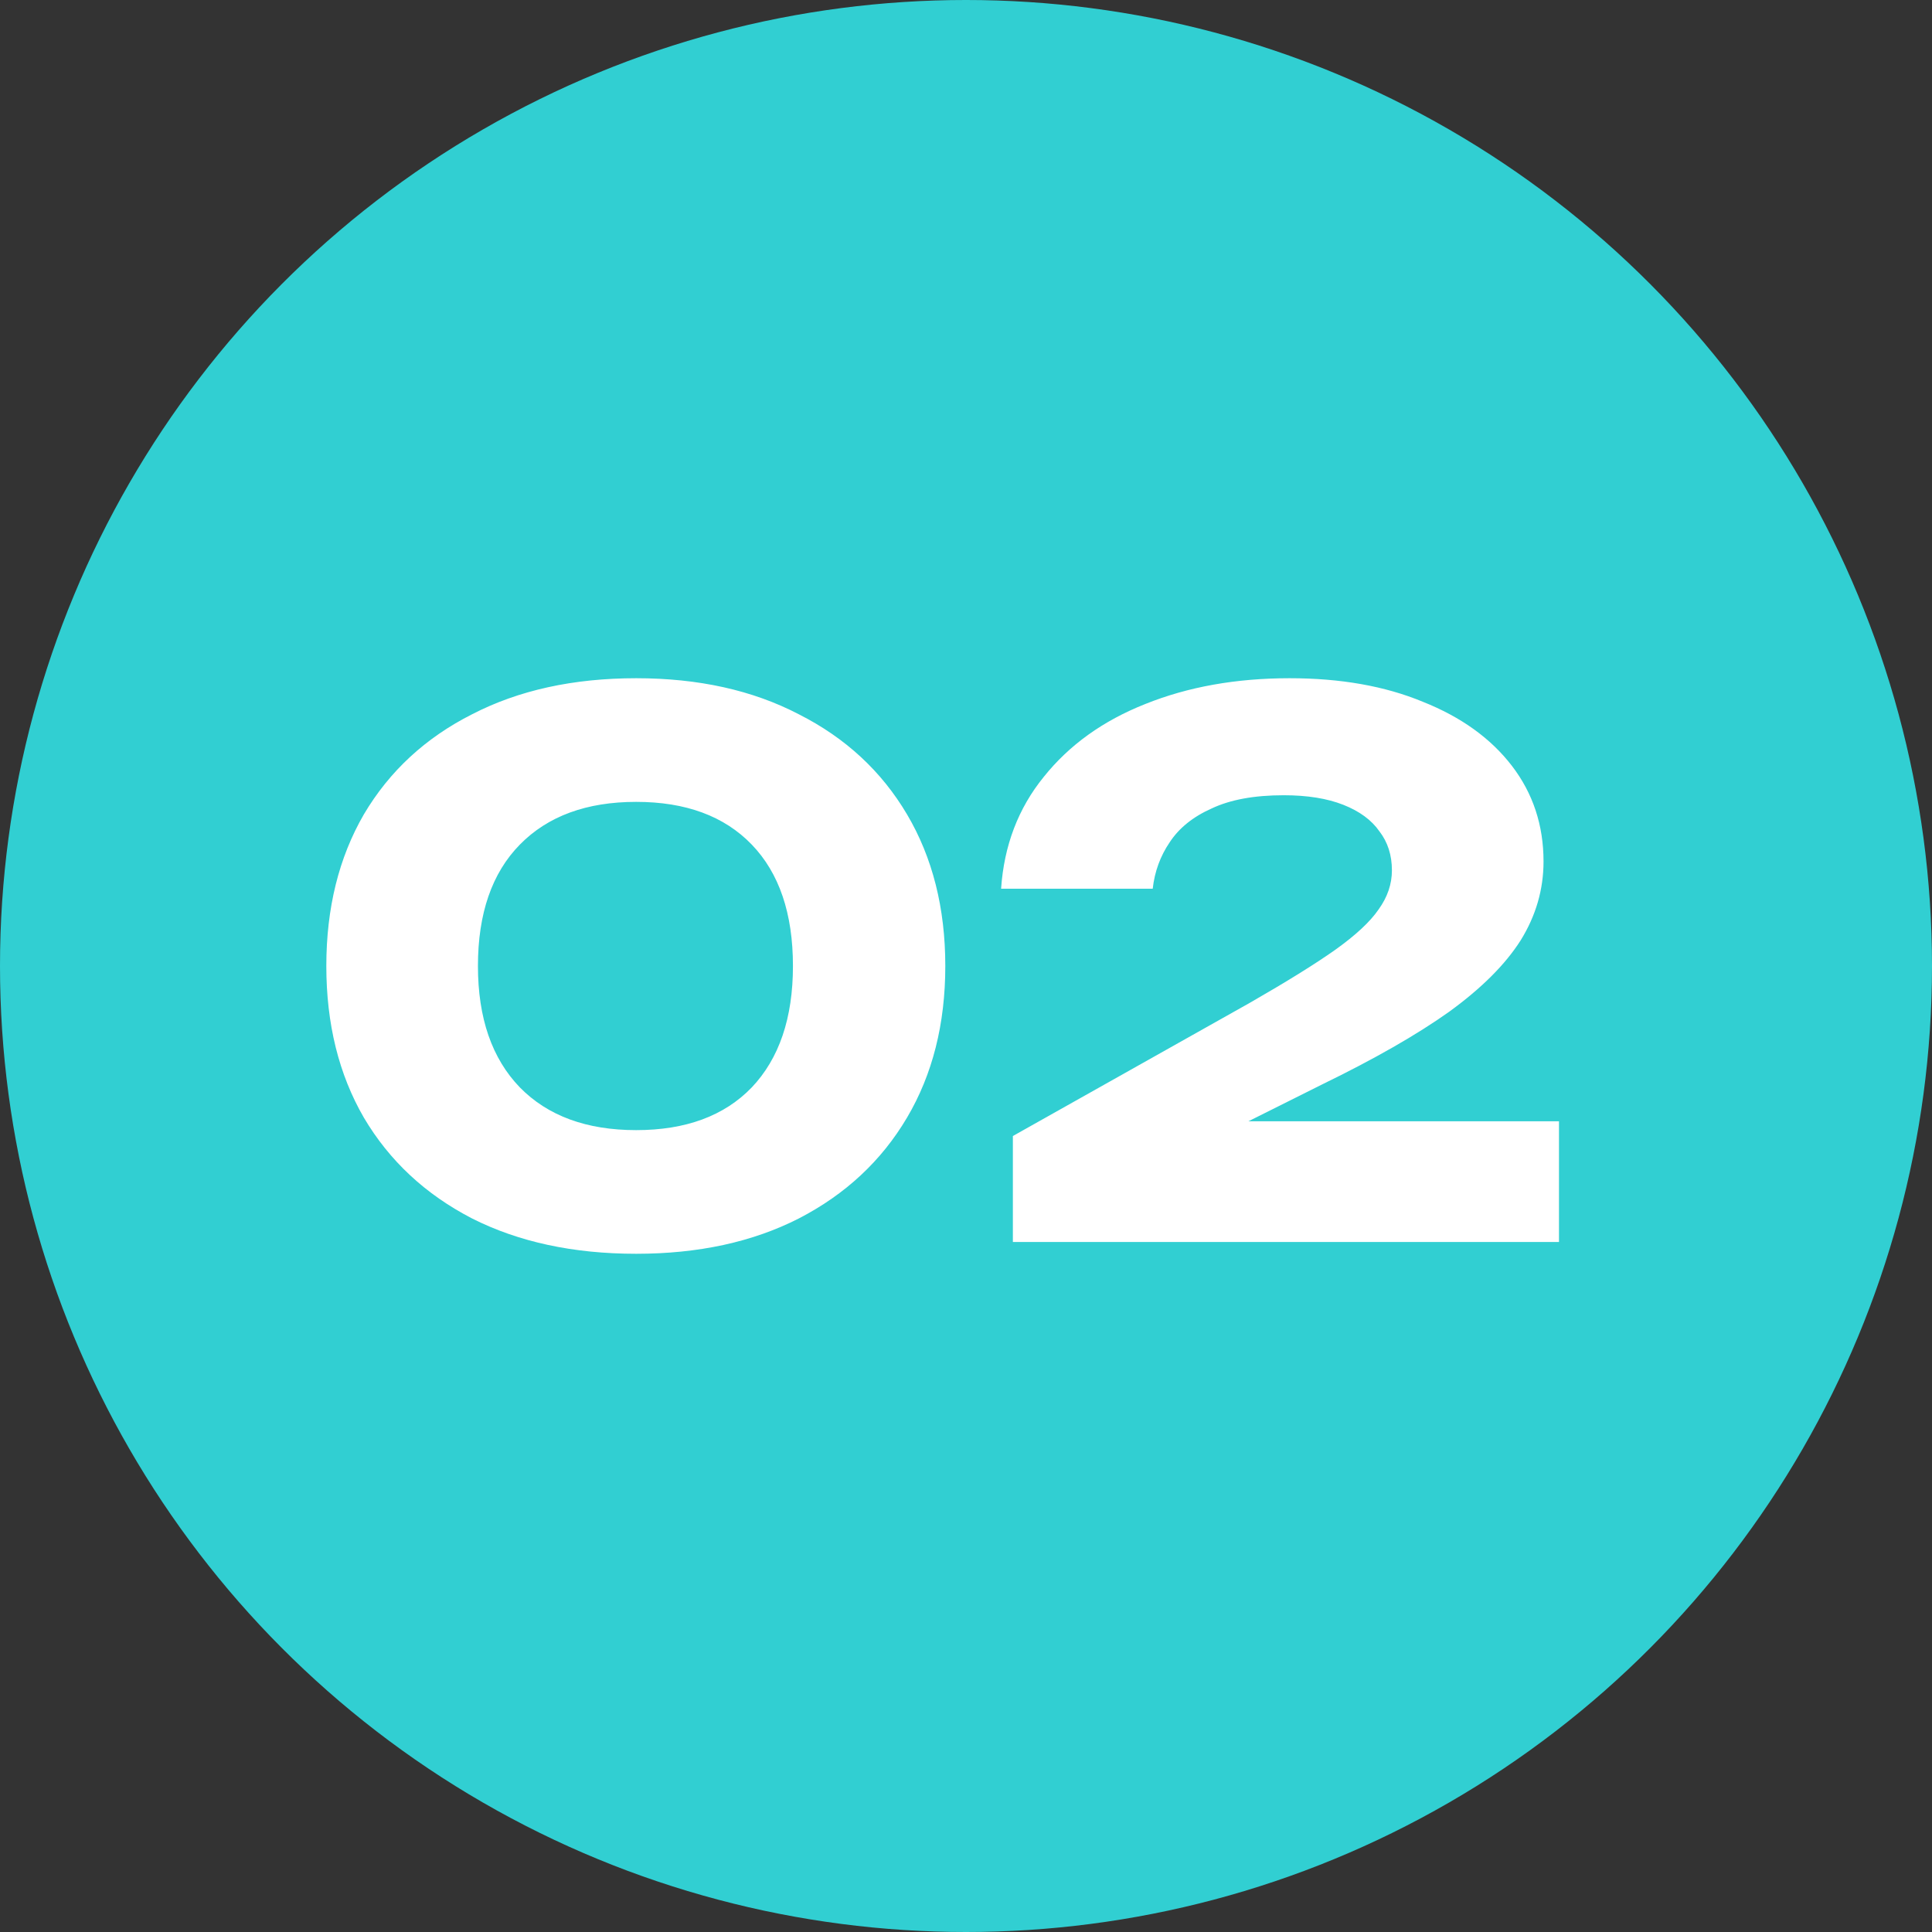
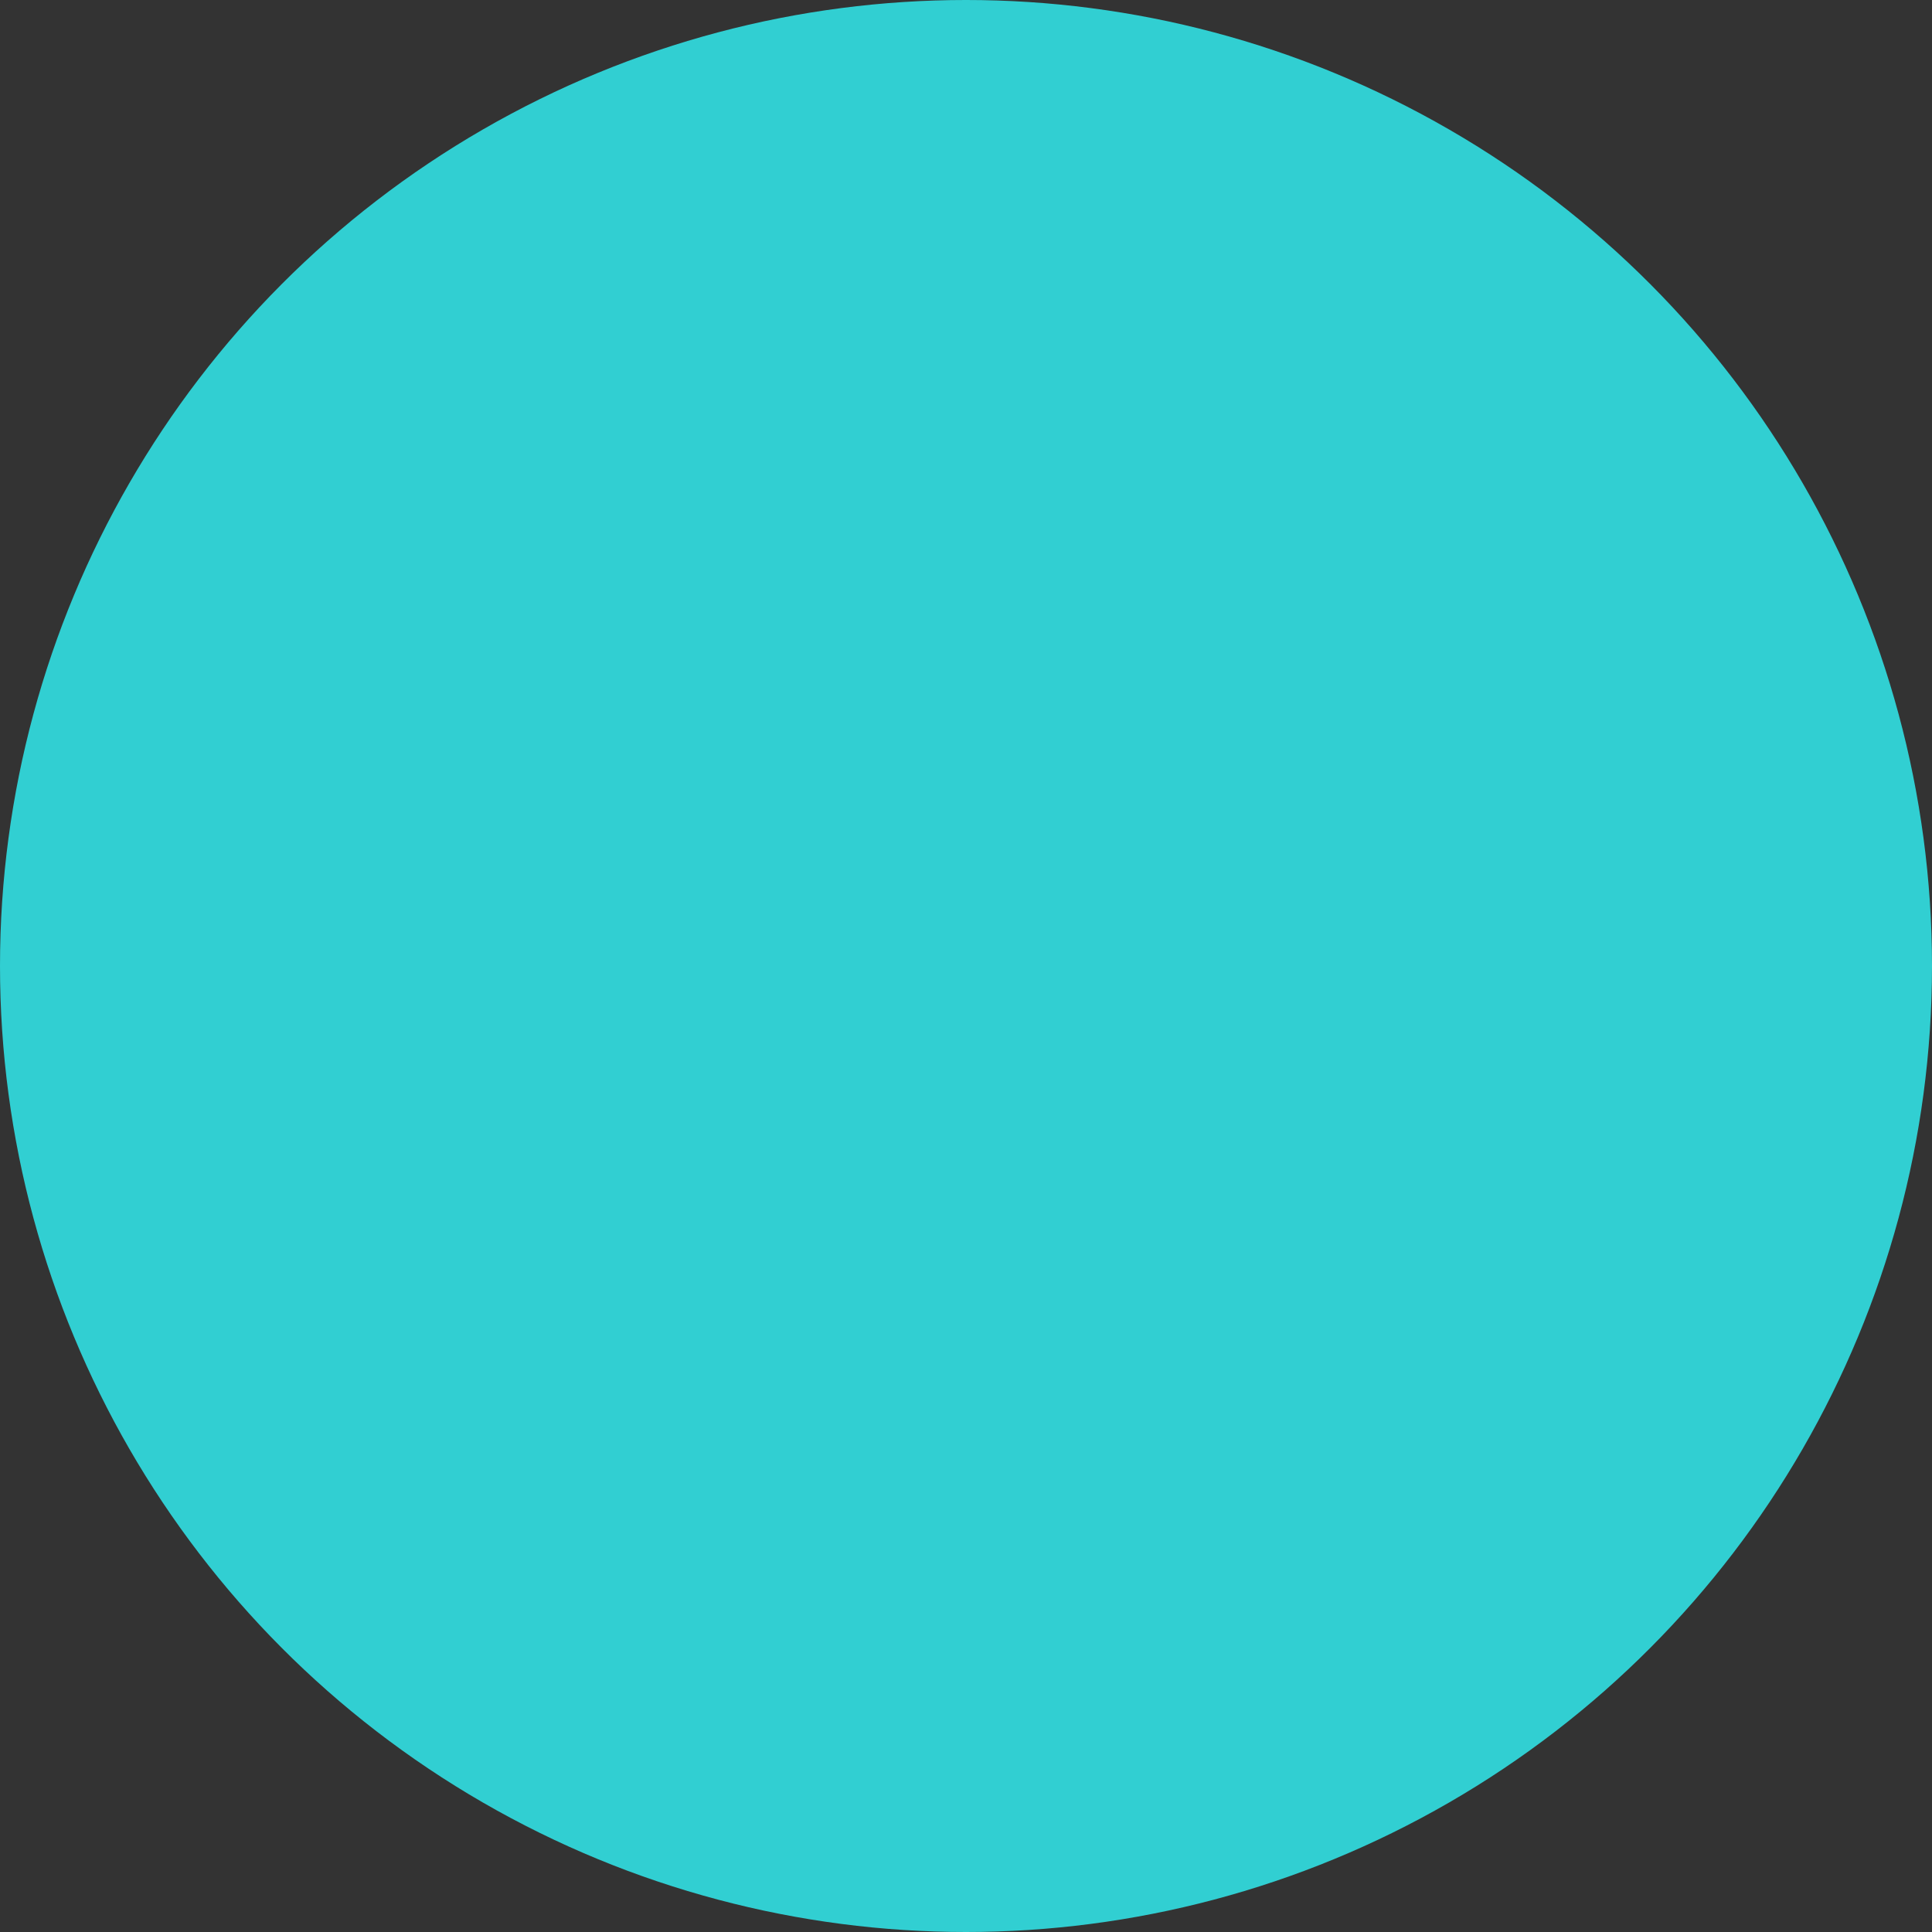
<svg xmlns="http://www.w3.org/2000/svg" width="42" height="42" viewBox="0 0 42 42" fill="none">
  <rect x="0" y="0" width="42" height="42" fill="#333333" stroke="none" />
  <circle cx="21" cy="21" r="21" fill="#31CFD2" />
-   <path d="M13.83 27.256C12.464 27.256 11.275 27 10.262 26.488C9.249 25.965 8.465 25.235 7.91 24.296C7.366 23.357 7.094 22.259 7.094 21C7.094 19.741 7.366 18.643 7.91 17.704C8.465 16.765 9.249 16.04 10.262 15.528C11.275 15.005 12.464 14.744 13.83 14.744C15.184 14.744 16.363 15.005 17.366 15.528C18.379 16.04 19.163 16.765 19.718 17.704C20.273 18.643 20.55 19.741 20.55 21C20.55 22.259 20.273 23.357 19.718 24.296C19.163 25.235 18.379 25.965 17.366 26.488C16.363 27 15.184 27.256 13.83 27.256ZM13.83 24.568C14.907 24.568 15.745 24.259 16.342 23.64C16.939 23.011 17.238 22.131 17.238 21C17.238 19.859 16.939 18.979 16.342 18.36C15.745 17.741 14.907 17.432 13.83 17.432C12.752 17.432 11.91 17.741 11.302 18.36C10.694 18.979 10.39 19.859 10.39 21C10.39 22.131 10.694 23.011 11.302 23.64C11.91 24.259 12.752 24.568 13.83 24.568ZM21.763 19.32C21.827 18.381 22.136 17.571 22.691 16.888C23.245 16.195 23.981 15.667 24.899 15.304C25.827 14.931 26.872 14.744 28.035 14.744C29.144 14.744 30.109 14.915 30.931 15.256C31.763 15.587 32.408 16.051 32.867 16.648C33.325 17.245 33.555 17.939 33.555 18.728C33.555 19.336 33.389 19.907 33.059 20.44C32.728 20.963 32.211 21.48 31.507 21.992C30.803 22.493 29.88 23.021 28.739 23.576L25.443 25.224L25.315 24.376H33.891V27H22.019V24.696L27.171 21.8C27.971 21.341 28.589 20.957 29.027 20.648C29.475 20.328 29.789 20.035 29.971 19.768C30.163 19.501 30.259 19.219 30.259 18.92C30.259 18.589 30.168 18.307 29.987 18.072C29.816 17.827 29.555 17.635 29.203 17.496C28.851 17.357 28.419 17.288 27.907 17.288C27.267 17.288 26.744 17.384 26.339 17.576C25.933 17.757 25.629 18.003 25.427 18.312C25.224 18.611 25.101 18.947 25.059 19.32H21.763Z" fill="white" />
</svg>